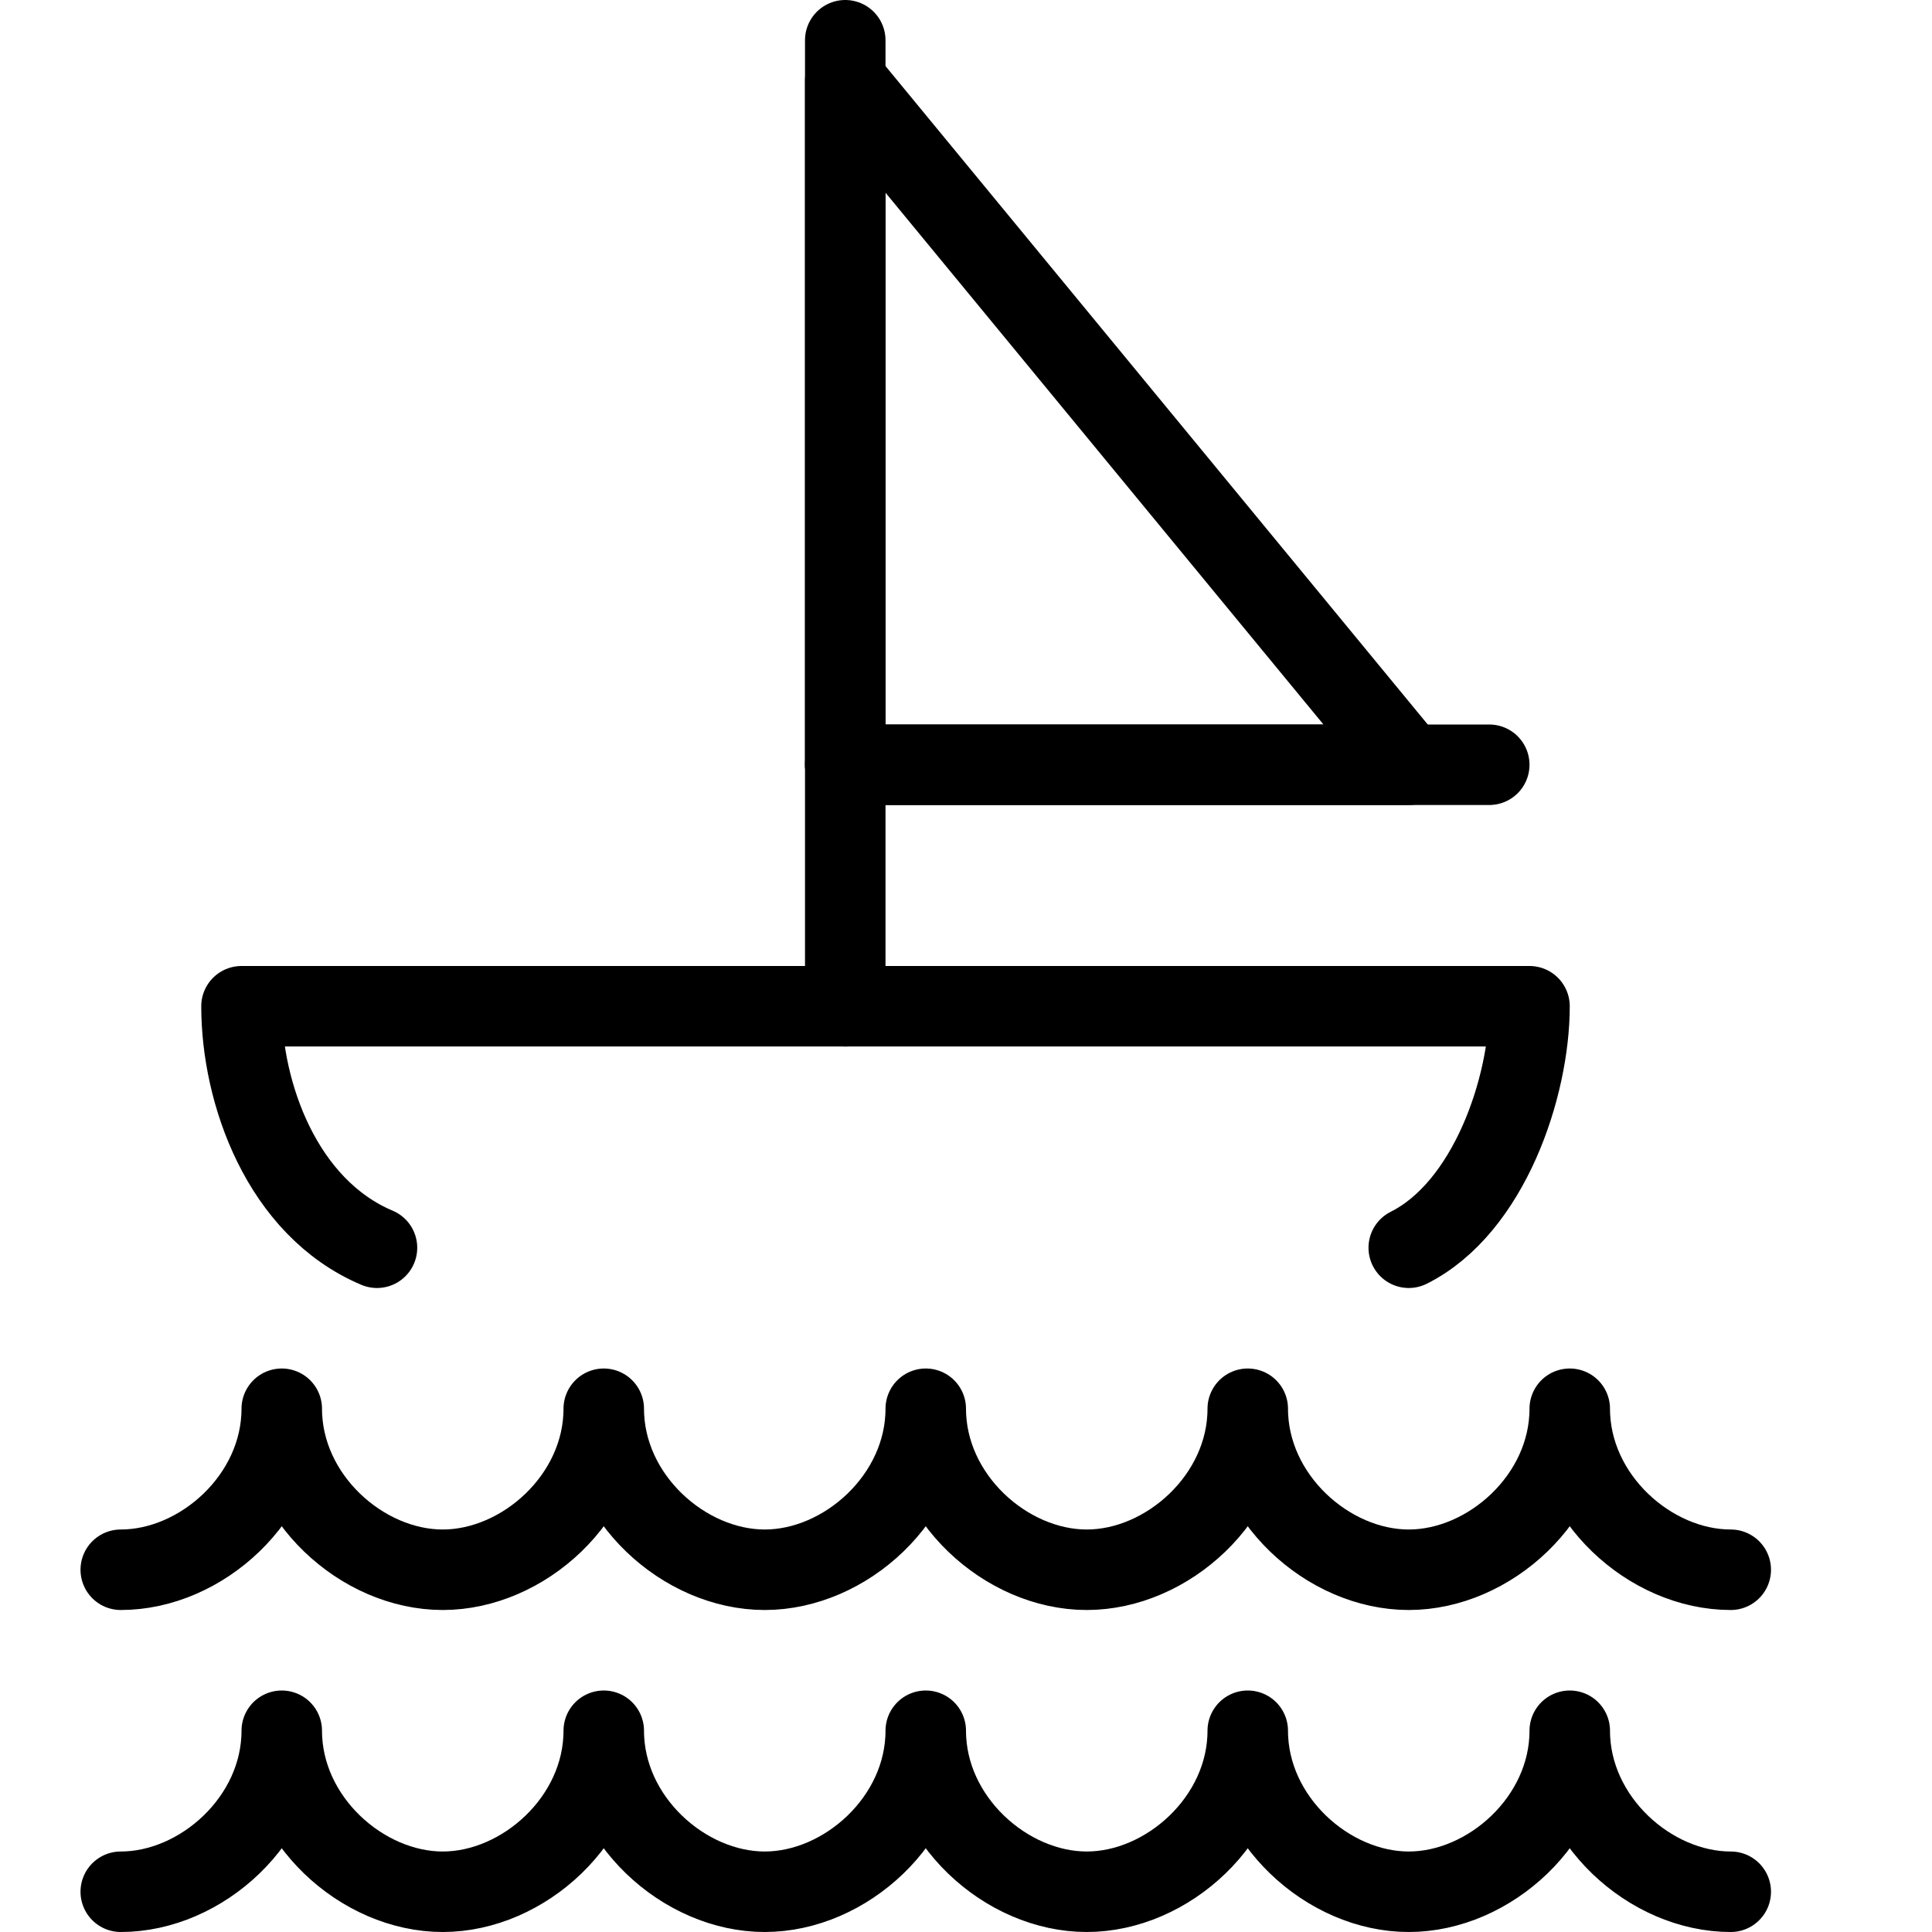
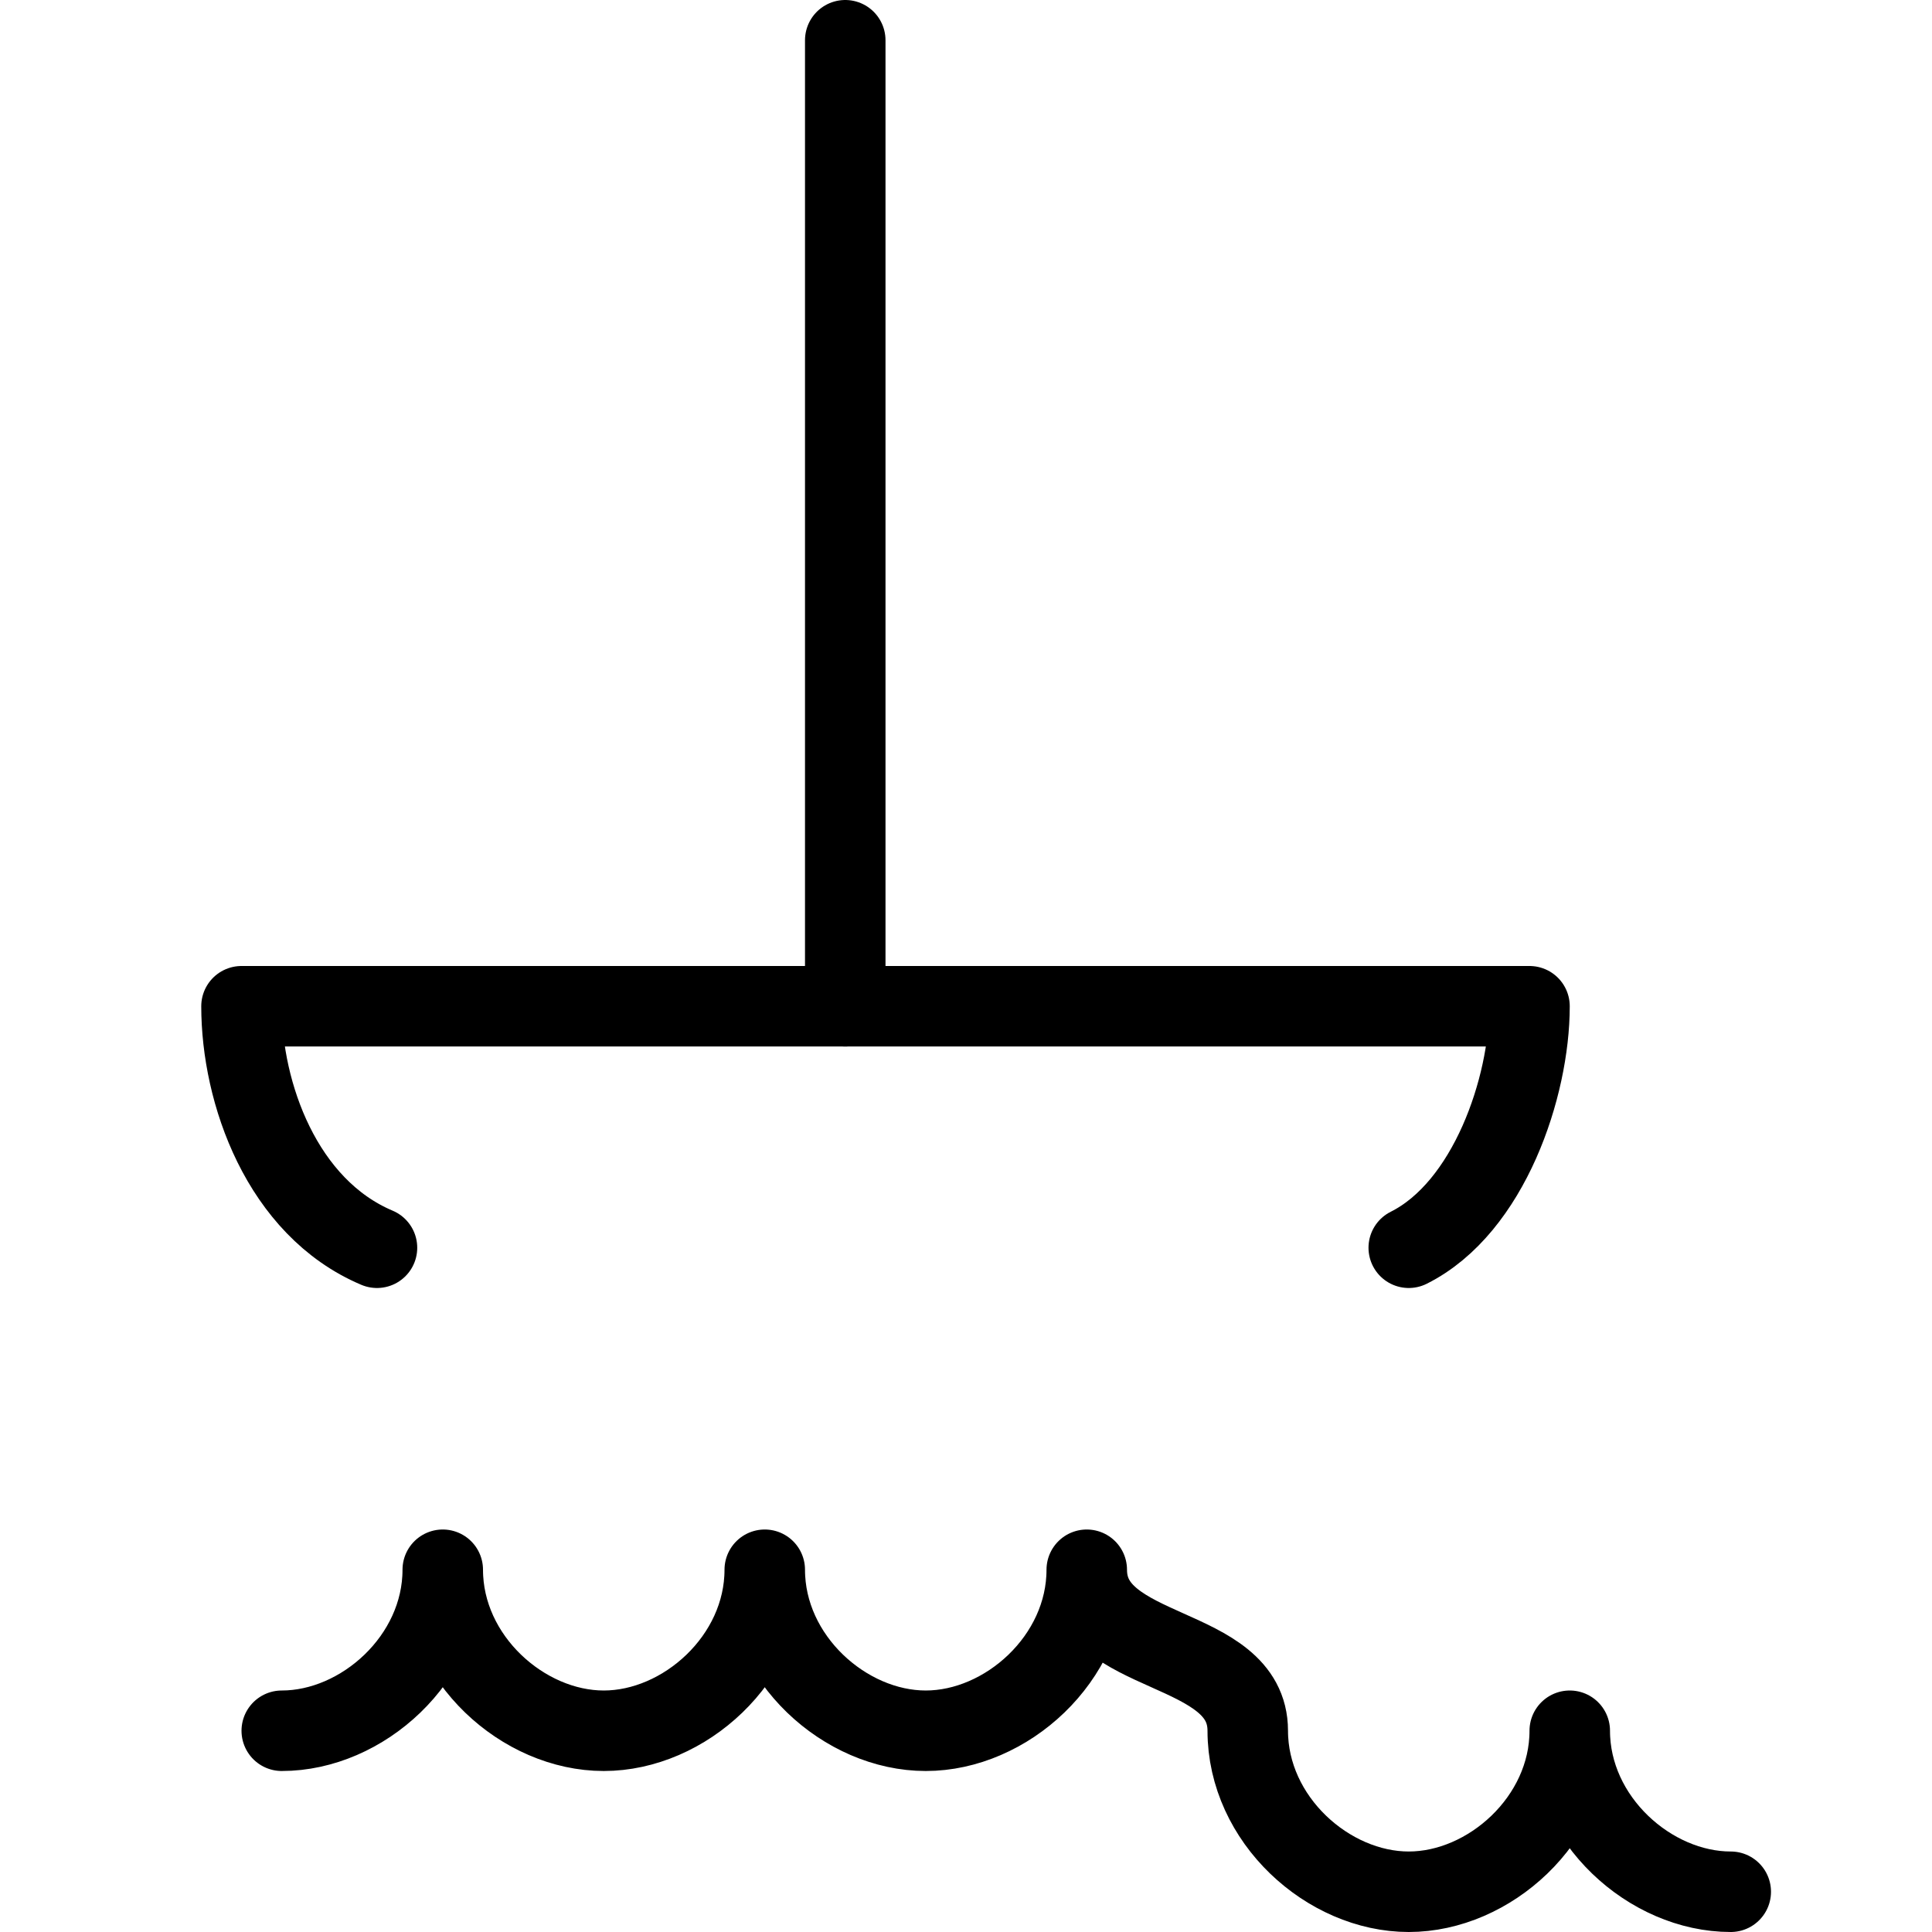
<svg xmlns="http://www.w3.org/2000/svg" version="1.1" x="0px" y="0px" width="24px" height="24px" viewBox="0 0 24 24" enable-background="new 0 0 24 24" xml:space="preserve">
  <g id="Outline_Icons">
    <g>
-       <path fill="none" stroke="#000000" stroke-linecap="round" stroke-linejoin="round" stroke-miterlimit="10" d="M21.5,23.5    c-1,0-2-0.895-2-2c0,1.105-1,2-2,2s-2-0.895-2-2c0,1.105-1,2-2,2s-2-0.895-2-2c0,1.105-1,2-2,2s-2-0.895-2-2c0,1.105-1,2-2,2    s-2-0.895-2-2c0,1.105-1,2-2,2" />
-       <path fill="none" stroke="#000000" stroke-linecap="round" stroke-linejoin="round" stroke-miterlimit="10" d="M21.5,19.5    c-1,0-2-0.895-2-2c0,1.105-1,2-2,2s-2-0.895-2-2c0,1.105-1,2-2,2s-2-0.895-2-2c0,1.105-1,2-2,2s-2-0.895-2-2c0,1.105-1,2-2,2    s-2-0.895-2-2c0,1.105-1,2-2,2" />
+       <path fill="none" stroke="#000000" stroke-linecap="round" stroke-linejoin="round" stroke-miterlimit="10" d="M21.5,23.5    c-1,0-2-0.895-2-2c0,1.105-1,2-2,2s-2-0.895-2-2s-2-0.895-2-2c0,1.105-1,2-2,2s-2-0.895-2-2c0,1.105-1,2-2,2    s-2-0.895-2-2c0,1.105-1,2-2,2" />
      <path fill="none" stroke="#000000" stroke-linecap="round" stroke-linejoin="round" stroke-miterlimit="10" d="M17.5,15.5    c1-0.5,1.5-2,1.5-3H3c0,1.075,0.5,2.5,1.683,3" />
      <line fill="none" stroke="#000000" stroke-linecap="round" stroke-linejoin="round" stroke-miterlimit="10" x1="10.5" y1="12.5" x2="10.5" y2="0.5" />
-       <polygon fill="none" stroke="#000000" stroke-linecap="round" stroke-linejoin="round" stroke-miterlimit="10" points="17.5,9.5     10.5,9.5 10.5,1   " />
-       <line fill="none" stroke="#000000" stroke-linecap="round" stroke-linejoin="round" stroke-miterlimit="10" x1="10.5" y1="9.5" x2="18.5" y2="9.5" />
    </g>
  </g>
  <g id="invisible_shape">
    <rect fill="none" width="24" height="24" />
  </g>
</svg>